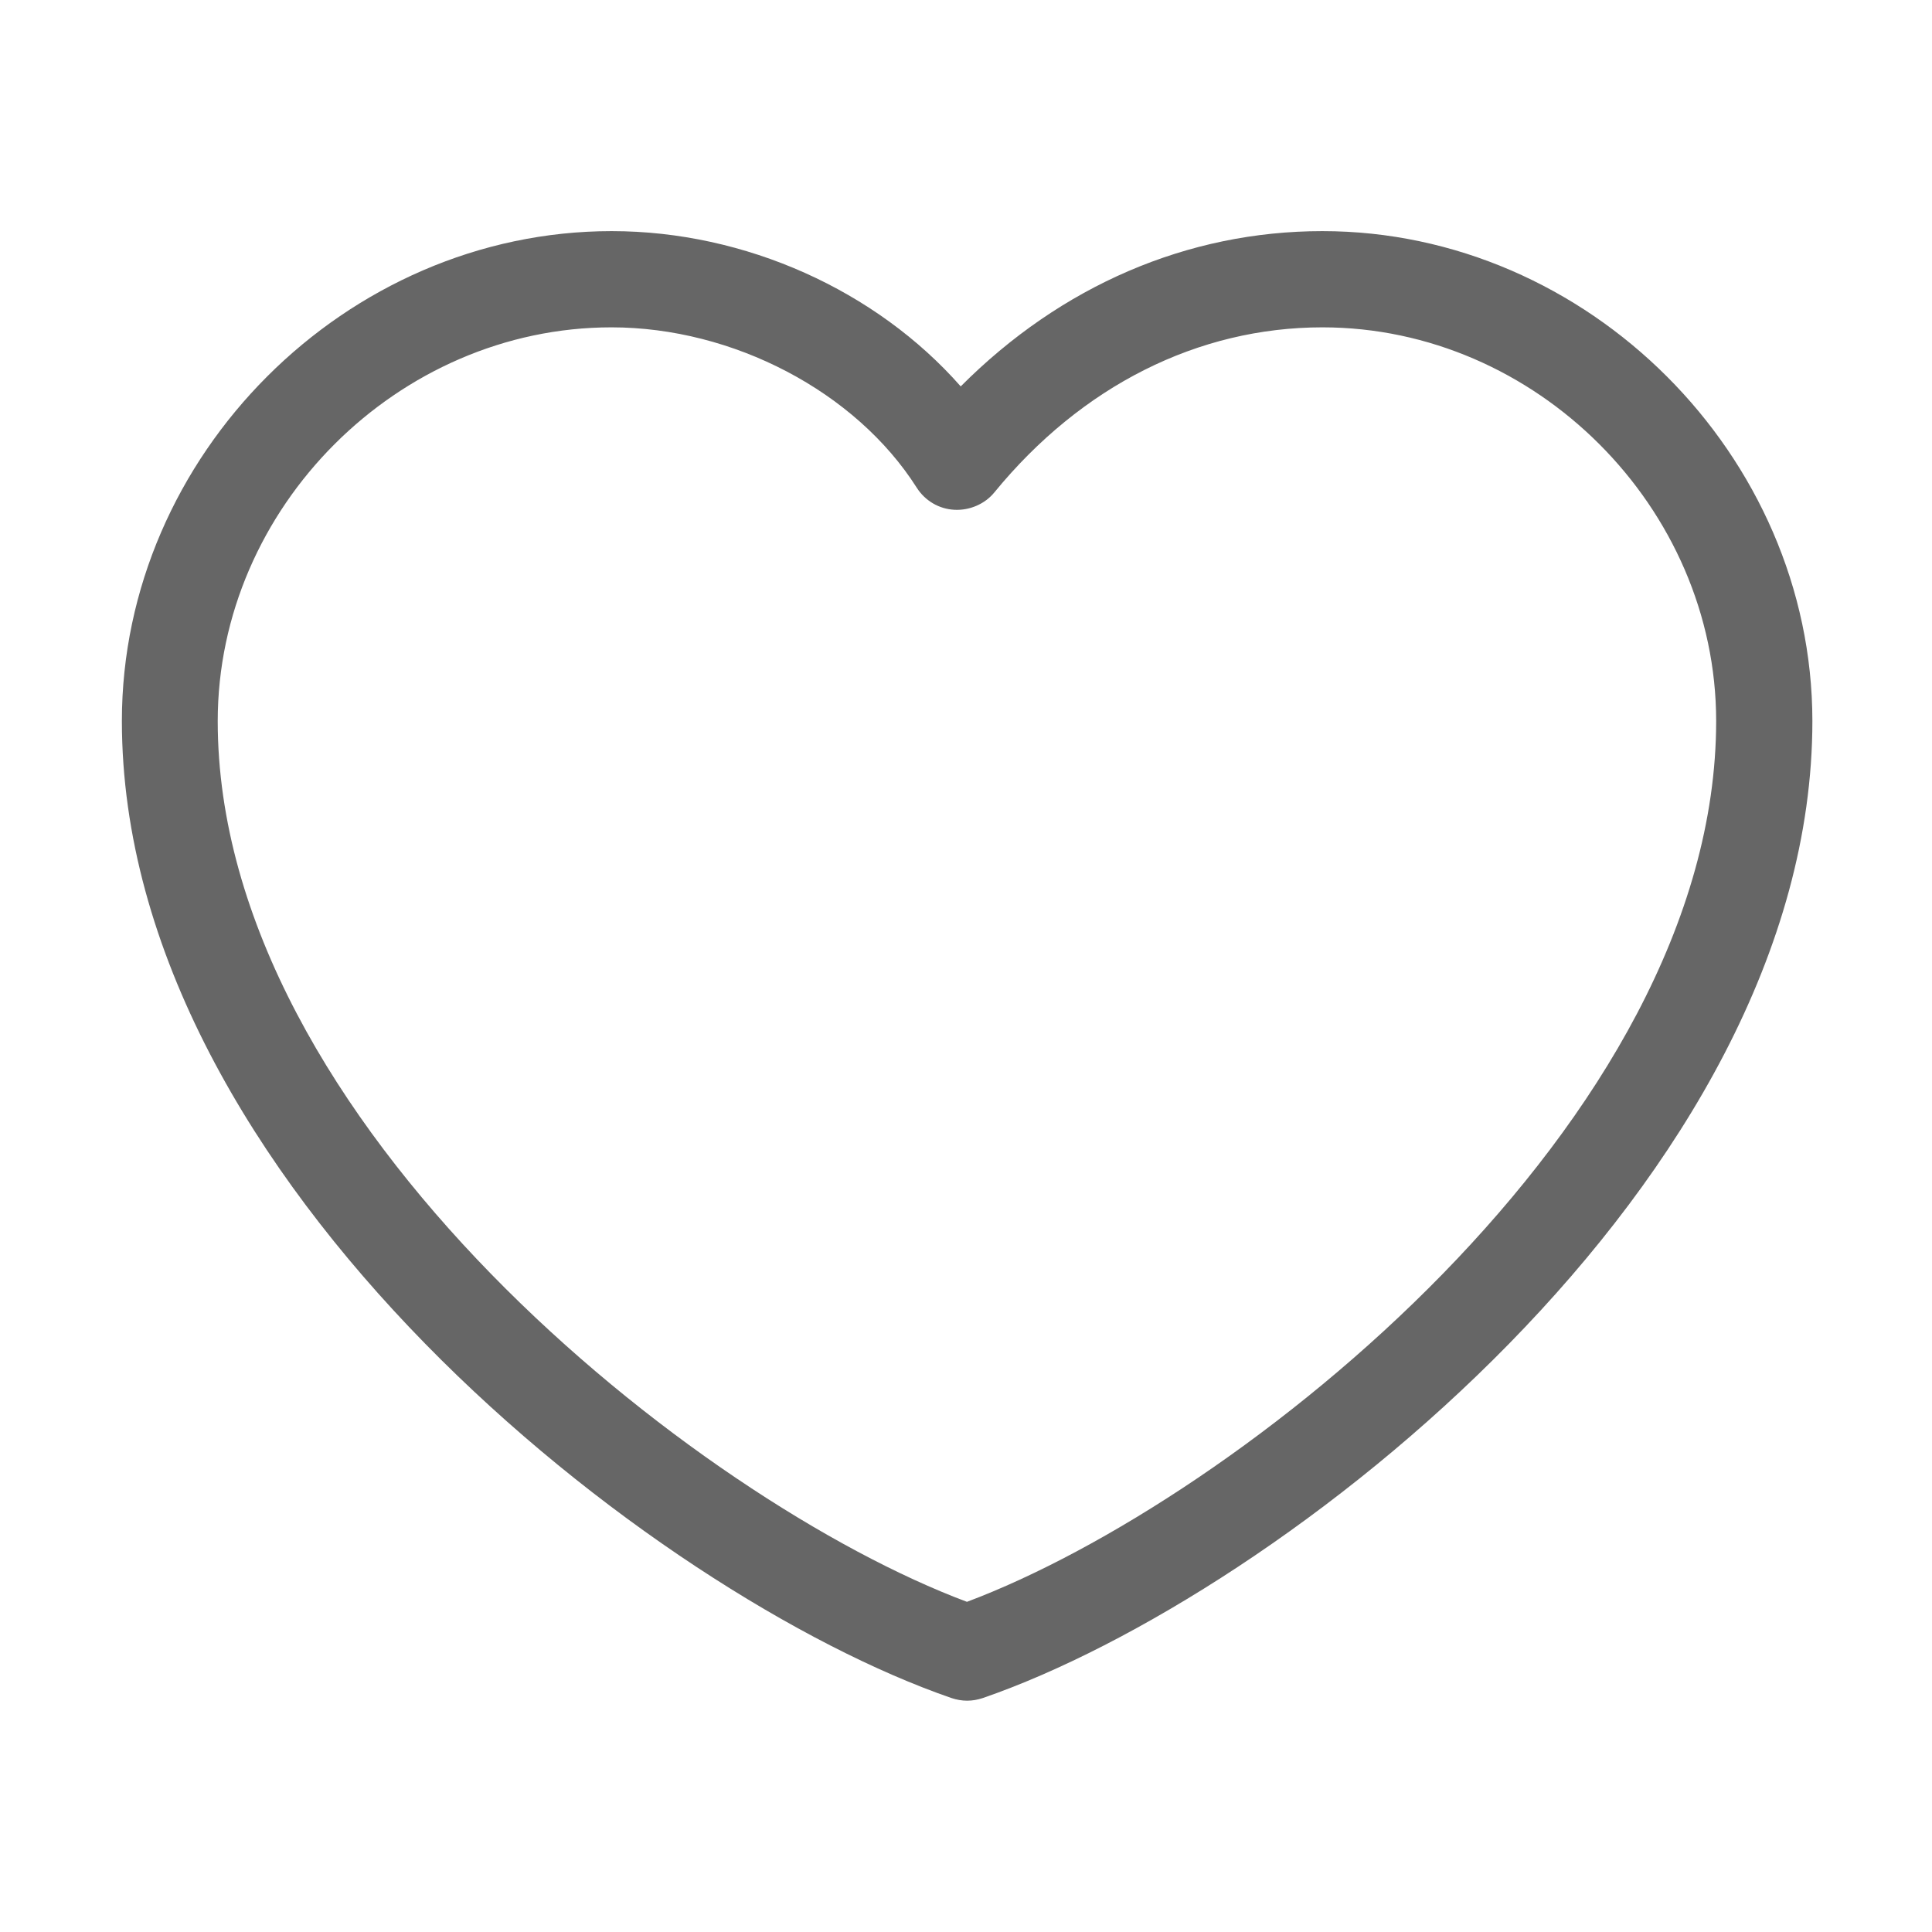
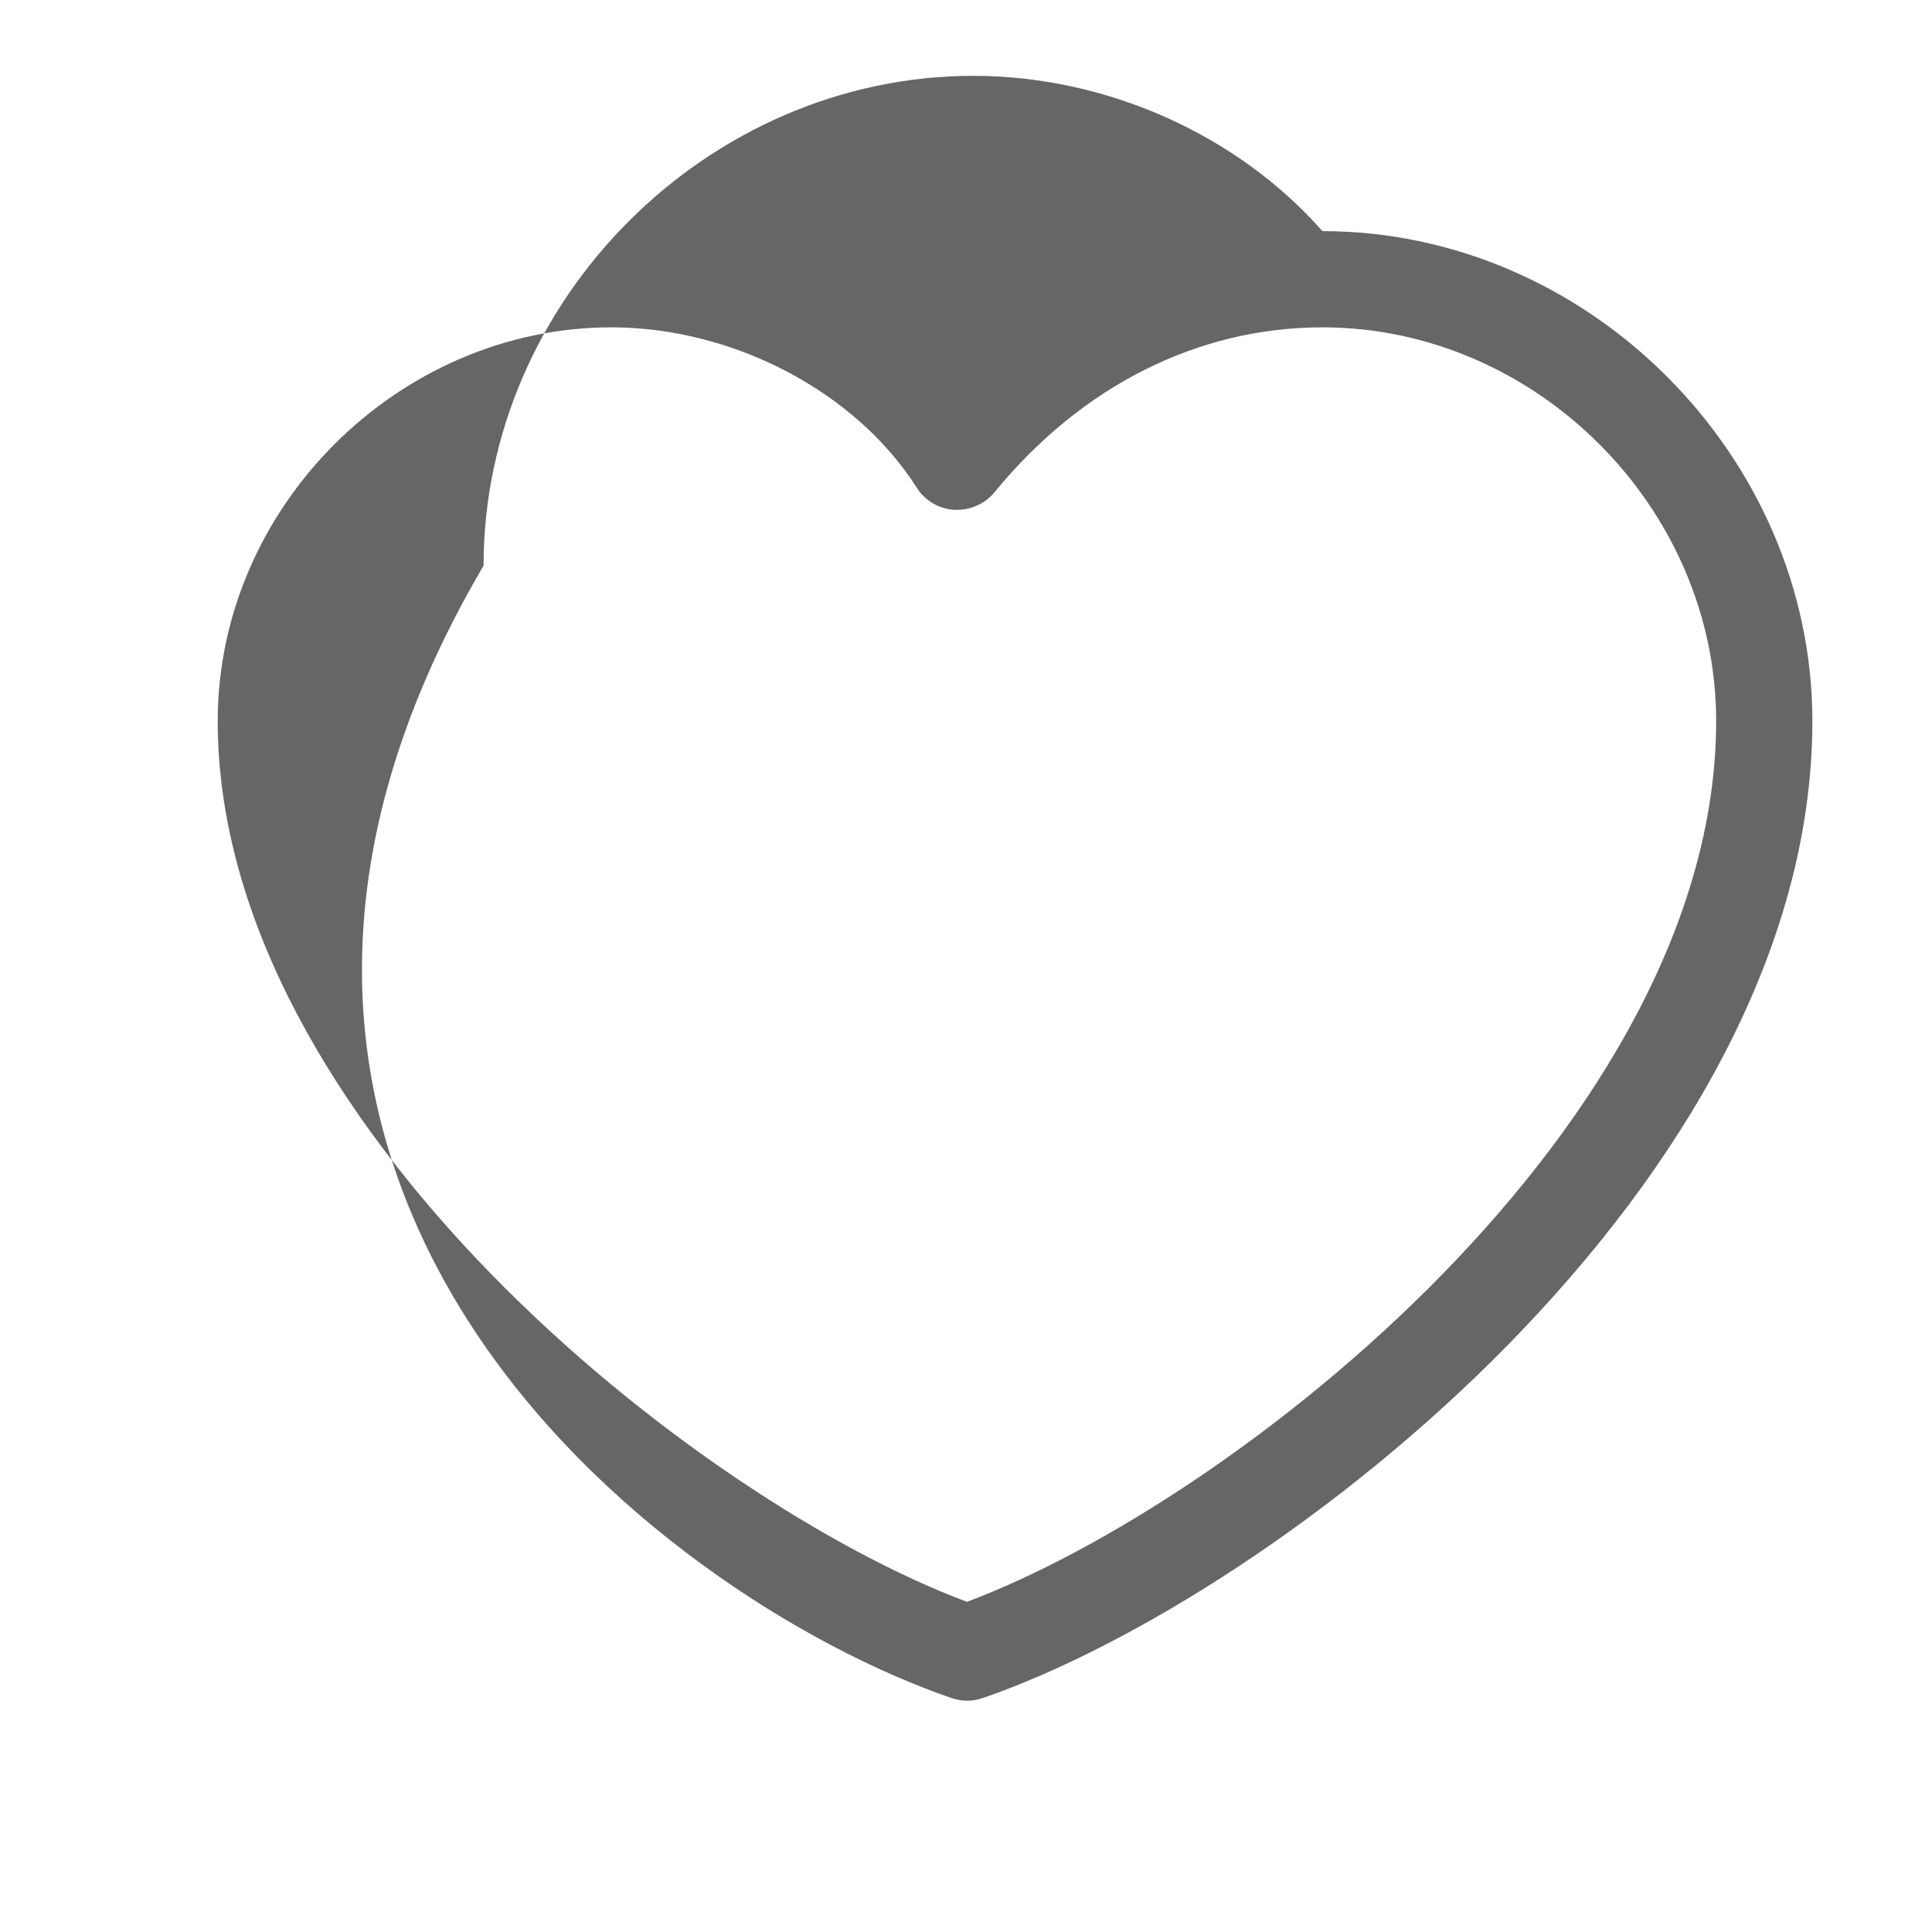
<svg xmlns="http://www.w3.org/2000/svg" version="1.1" id="图层_1" x="0px" y="0px" viewBox="0 0 1024 1024" style="enable-background:new 0 0 1024 1024;" xml:space="preserve">
  <style type="text/css">
	.st0{display:none;fill:#FFFFFF;}
	.st1{fill:#666666;}
</style>
-   <rect class="st0" width="1024" height="1024" />
-   <path class="st1" d="M700.9,122.5c-71.5,0-138.6,29-191.7,82.3c-44.7-50.8-114.1-82.3-185-82.3c-140.8,0-259.6,118.9-259.6,259.6  C64.6,626,346.5,845.6,504.3,900c2.7,0.9,5.5,1.4,8.3,1.4s5.6-0.5,8.3-1.4c157.8-54.4,439.7-274,439.7-517.9  C960.5,241.4,841.6,122.5,700.9,122.5z M512.5,849c-143.2-53.6-397.1-254.3-397.1-466.8c0-113.2,95.6-208.7,208.7-208.7  c64.4,0,129.5,34.1,161.8,85c4.4,6.9,11.8,11.3,20,11.7c8,0.4,16.1-3,21.2-9.3c46.1-56.3,107.8-87.4,173.8-87.4  c113.2,0,208.7,95.6,208.7,208.7C909.5,594.7,655.7,795.3,512.5,849z" />
+   <path class="st1" d="M700.9,122.5c-44.7-50.8-114.1-82.3-185-82.3c-140.8,0-259.6,118.9-259.6,259.6  C64.6,626,346.5,845.6,504.3,900c2.7,0.9,5.5,1.4,8.3,1.4s5.6-0.5,8.3-1.4c157.8-54.4,439.7-274,439.7-517.9  C960.5,241.4,841.6,122.5,700.9,122.5z M512.5,849c-143.2-53.6-397.1-254.3-397.1-466.8c0-113.2,95.6-208.7,208.7-208.7  c64.4,0,129.5,34.1,161.8,85c4.4,6.9,11.8,11.3,20,11.7c8,0.4,16.1-3,21.2-9.3c46.1-56.3,107.8-87.4,173.8-87.4  c113.2,0,208.7,95.6,208.7,208.7C909.5,594.7,655.7,795.3,512.5,849z" />
</svg>